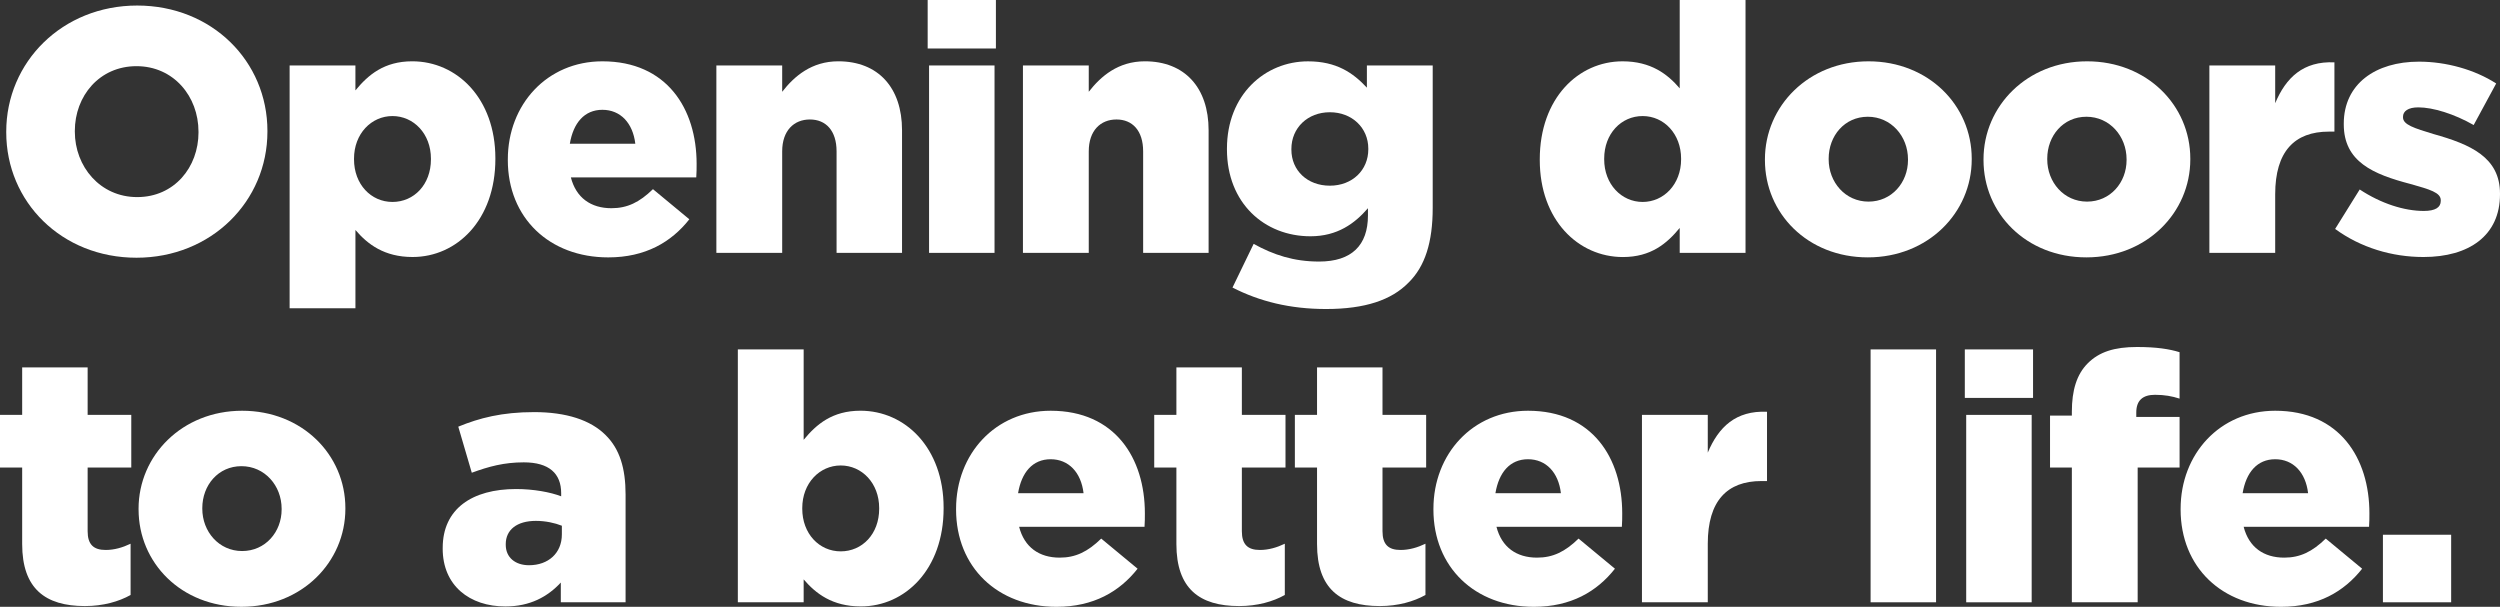
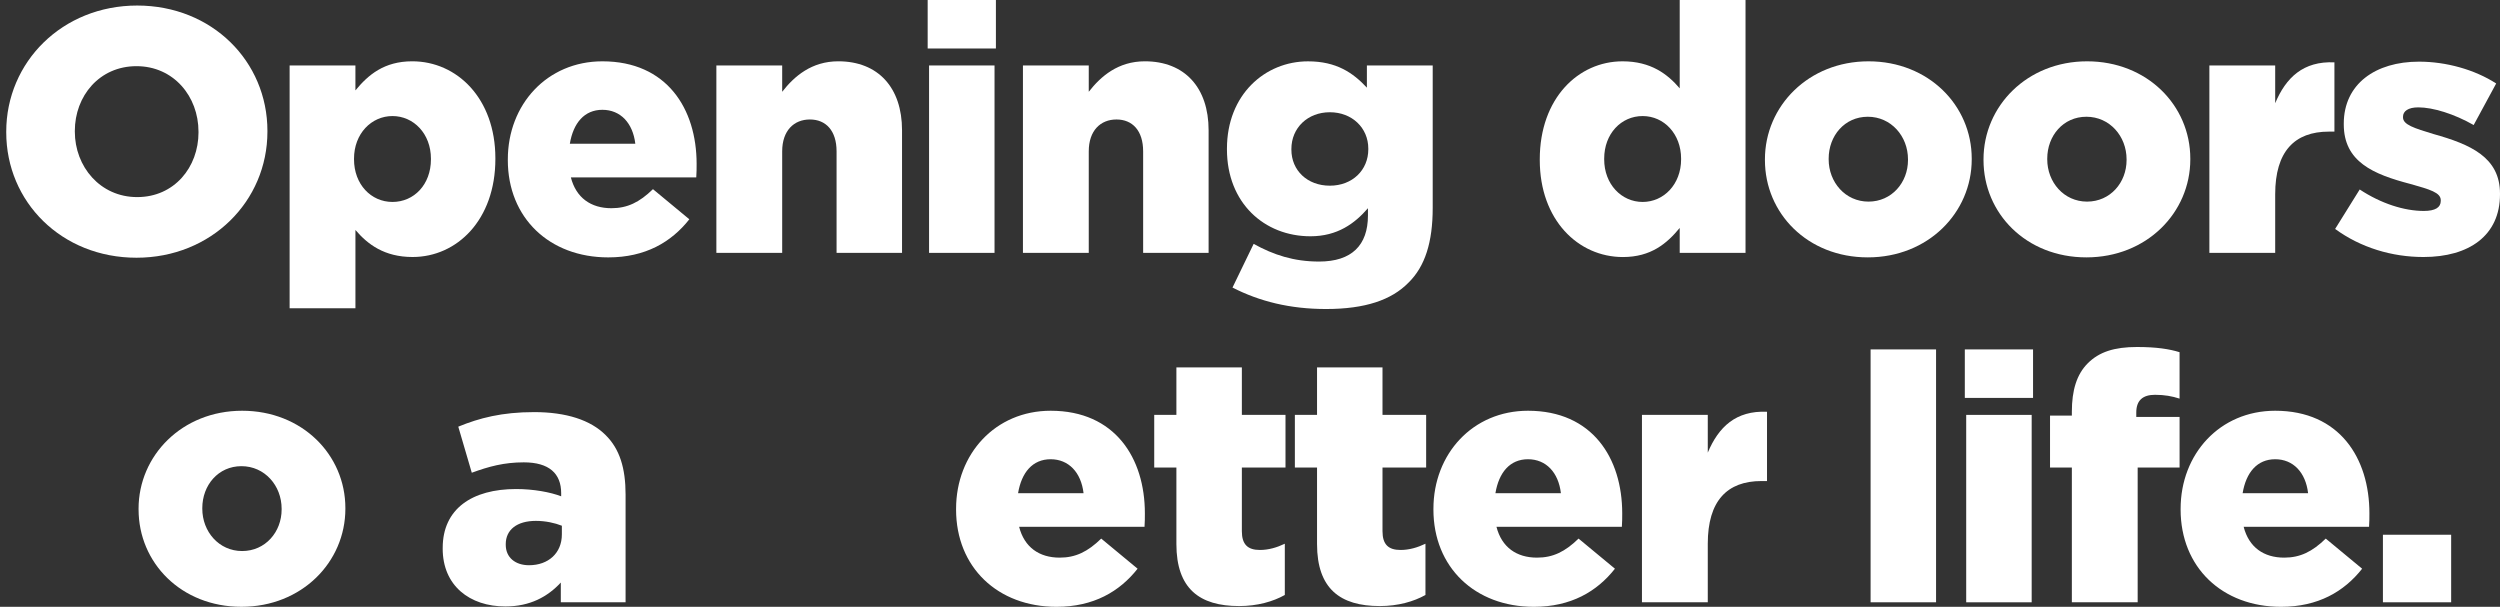
<svg xmlns="http://www.w3.org/2000/svg" id="Layer_2" data-name="Layer 2" viewBox="0 0 1561.55 379.02">
  <rect x="0" y="0" width="1561.55" height="379.02" fill="#333333" stroke="none" />
  <defs>
    <style>
      .cls-1 {
        fill: #fff;
      }
    </style>
  </defs>
  <g id="Layer_1-2" data-name="Layer 1">
    <g>
      <path class="cls-1" d="M3.9,82.65v-.43C3.9,38.73,38.95,3.46,85.68,3.46s81.36,34.84,81.36,78.33v.43c0,43.49-35.05,78.76-81.79,78.76S3.9,126.14,3.9,82.65ZM123.98,82.65v-.43c0-22.07-15.58-40.89-38.73-40.89s-38.51,18.61-38.51,40.46v.43c0,21.85,15.8,40.89,38.95,40.89s38.3-18.61,38.3-40.46Z" />
      <path class="cls-1" d="M180.89,40.89h41.11v15.58c8.01-9.74,17.96-18.18,35.49-18.18,27.91,0,51.93,23.15,51.93,60.58v.43c0,38.08-24.02,61.23-51.71,61.23-17.74,0-28.13-8.01-35.7-16.88v48.9h-41.11V40.89ZM269.17,99.53v-.43c0-15.58-10.82-26.61-24.02-26.61s-24.02,11.04-24.02,26.61v.43c0,15.58,10.6,26.61,24.02,26.61s24.02-10.82,24.02-26.61Z" />
      <path class="cls-1" d="M317.2,99.96v-.43c0-34.19,24.45-61.23,59.07-61.23,40.25,0,58.85,29.64,58.85,64.05,0,2.6,0,5.63-.22,8.44h-78.33c3.25,12.77,12.55,19.26,25.32,19.26,9.95,0,17.53-3.68,25.96-11.9l22.72,18.82c-11.25,14.28-27.48,23.8-50.63,23.8-36.78,0-62.75-24.67-62.75-60.8ZM396.83,89.79c-1.52-12.98-9.3-21.2-20.56-21.2s-18.18,8.22-20.34,21.2h40.89Z" />
      <path class="cls-1" d="M447.46,40.89h41.11v16.44c7.57-9.74,18.39-19.04,35.05-19.04,24.88,0,39.81,16.44,39.81,43.06v76.59h-40.89v-63.4c0-12.98-6.71-19.91-16.66-19.91s-17.31,6.92-17.31,19.91v63.4h-41.11V40.89Z" />
      <path class="cls-1" d="M579.44,0h42.62v30.29h-42.62V0ZM580.31,40.89h40.89v117.06h-40.89V40.89Z" />
      <path class="cls-1" d="M638.95,40.89h41.11v16.44c7.57-9.74,18.39-19.04,35.05-19.04,24.88,0,39.81,16.44,39.81,43.06v76.59h-40.89v-63.4c0-12.98-6.71-19.91-16.66-19.91s-17.31,6.92-17.31,19.91v63.4h-41.11V40.89Z" />
      <path class="cls-1" d="M769.85,179.59l13.2-27.26c12.55,6.92,25.1,11.04,40.89,11.04,20.34,0,30.51-10.17,30.51-28.78v-4.54c-8.22,9.52-19.04,17.53-35.92,17.53-28.78,0-52.15-20.77-52.15-54.31v-.43c0-33.75,23.8-54.53,50.63-54.53,17.74,0,28.13,7.14,36.78,16.44v-13.85h41.11v88.93c0,21.42-4.76,36.57-15.15,46.74-10.6,10.82-27.05,16.44-51.5,16.44-22.5,0-41.54-4.76-58.42-13.41ZM854.67,93.26v-.43c0-12.98-10.17-22.72-24.02-22.72s-24.02,9.74-24.02,22.94v.43c0,12.98,9.95,22.5,24.02,22.5s24.02-9.74,24.02-22.72Z" />
      <path class="cls-1" d="M961.77,99.96v-.43c0-38.08,24.02-61.23,51.71-61.23,17.74,0,28.13,8.01,35.7,16.88V0h41.11v157.95h-41.11v-15.58c-8.01,9.74-17.96,18.18-35.48,18.18-27.91,0-51.93-23.15-51.93-60.58ZM1050.05,99.53v-.43c0-15.36-10.6-26.61-24.02-26.61s-24.02,11.04-24.02,26.61v.43c0,15.58,10.82,26.61,24.02,26.61s24.02-11.03,24.02-26.61Z" />
      <path class="cls-1" d="M1102.41,99.96v-.43c0-33.32,27.26-61.23,64.69-61.23s64.48,27.48,64.48,60.8v.43c0,33.32-27.26,61.23-64.91,61.23s-64.26-27.48-64.26-60.8ZM1191.77,99.96v-.43c0-14.5-10.6-26.61-25.1-26.61s-24.45,11.9-24.45,26.18v.43c0,14.28,10.39,26.4,24.88,26.4s24.67-11.9,24.67-25.96Z" />
      <path class="cls-1" d="M1238.94,99.96v-.43c0-33.32,27.26-61.23,64.69-61.23s64.48,27.48,64.48,60.8v.43c0,33.32-27.26,61.23-64.91,61.23s-64.26-27.48-64.26-60.8ZM1328.3,99.96v-.43c0-14.5-10.6-26.61-25.1-26.61s-24.45,11.9-24.45,26.18v.43c0,14.28,10.39,26.4,24.88,26.4s24.67-11.9,24.67-25.96Z" />
      <path class="cls-1" d="M1380.02,40.89h41.11v23.58c6.71-16.01,17.53-26.4,37-25.53v43.27h-3.46c-21.42,0-33.54,12.33-33.54,39.16v36.57h-41.11V40.89Z" />
      <path class="cls-1" d="M1458.56,143.02l15.36-24.67c13.41,8.87,27.91,13.41,40.03,13.41,7.14,0,10.6-2.16,10.6-6.27v-.43c0-4.76-6.71-6.71-19.04-10.17-23.15-6.06-41.54-13.85-41.54-37.22v-.43c0-24.88,19.91-38.73,46.95-38.73,17.09,0,34.84,4.98,48.25,13.63l-14.06,25.96c-12.12-6.92-25.31-11.04-34.62-11.04-6.27,0-9.52,2.38-9.52,5.84v.43c0,4.54,6.92,6.71,19.04,10.39,23.15,6.49,41.54,14.5,41.54,37.22v.43c0,25.75-19.26,39.16-47.82,39.16-19.69,0-39.16-5.84-55.17-17.53Z" />
-       <path class="cls-1" d="M13.85,339.85v-47.82H0v-32.89h13.85v-29.64h40.89v29.64h27.26v32.89h-27.26v39.81c0,8.22,3.68,11.68,11.25,11.68,5.41,0,10.6-1.51,15.58-3.9v32.02c-7.36,4.11-17.09,6.92-28.56,6.92-24.67,0-39.16-10.82-39.16-38.73Z" />
      <path class="cls-1" d="M86.55,318.22v-.43c0-33.32,27.26-61.23,64.7-61.23s64.48,27.48,64.48,60.8v.43c0,33.32-27.26,61.23-64.91,61.23s-64.26-27.48-64.26-60.8ZM175.91,318.22v-.43c0-14.5-10.6-26.61-25.1-26.61s-24.45,11.9-24.45,26.18v.43c0,14.28,10.39,26.4,24.88,26.4s24.67-11.9,24.67-25.96Z" />
      <path class="cls-1" d="M276.52,342.67v-.43c0-24.45,18.39-36.78,45.87-36.78,10.82,0,21.42,1.95,28.13,4.54v-1.95c0-12.33-7.57-19.26-23.37-19.26-12.33,0-21.85,2.6-32.46,6.49l-8.44-28.78c13.2-5.41,27.26-9.09,47.38-9.09s35.27,4.98,44.57,14.28c8.87,8.66,12.55,20.77,12.55,37.22v67.29h-40.46v-12.33c-8.22,8.87-19.26,14.93-34.62,14.93-22.29,0-39.16-12.98-39.16-36.13ZM350.95,333.79v-5.41c-4.33-1.73-10.17-3.03-16.23-3.03-11.9,0-18.82,5.63-18.82,14.5v.43c0,8.01,6.06,12.77,14.5,12.77,12.12,0,20.55-7.57,20.55-19.26Z" />
-       <path class="cls-1" d="M501.98,361.92v14.28h-41.11v-157.95h41.11v56.47c8.01-9.74,17.96-18.18,35.49-18.18,27.91,0,51.93,23.15,51.93,60.58v.43c0,38.08-24.02,61.23-51.71,61.23-17.74,0-28.13-8.01-35.7-16.88ZM549.15,317.78v-.43c0-15.58-10.82-26.61-24.02-26.61s-24.02,11.04-24.02,26.61v.43c0,15.58,10.6,26.61,24.02,26.61s24.02-10.82,24.02-26.61Z" />
      <path class="cls-1" d="M597.19,318.22v-.43c0-34.19,24.45-61.23,59.07-61.23,40.25,0,58.85,29.64,58.85,64.05,0,2.6,0,5.63-.22,8.44h-78.33c3.25,12.77,12.55,19.26,25.32,19.26,9.95,0,17.53-3.68,25.96-11.9l22.72,18.82c-11.25,14.28-27.48,23.8-50.63,23.8-36.78,0-62.75-24.67-62.75-60.8ZM676.81,308.05c-1.52-12.98-9.3-21.2-20.56-21.2s-18.18,8.22-20.34,21.2h40.89Z" />
      <path class="cls-1" d="M734.8,339.85v-47.82h-13.85v-32.89h13.85v-29.64h40.89v29.64h27.26v32.89h-27.26v39.81c0,8.22,3.68,11.68,11.25,11.68,5.41,0,10.6-1.51,15.58-3.9v32.02c-7.36,4.11-17.09,6.92-28.56,6.92-24.67,0-39.16-10.82-39.16-38.73Z" />
      <path class="cls-1" d="M822.65,339.85v-47.82h-13.85v-32.89h13.85v-29.64h40.89v29.64h27.26v32.89h-27.26v39.81c0,8.22,3.68,11.68,11.25,11.68,5.41,0,10.6-1.51,15.58-3.9v32.02c-7.36,4.11-17.09,6.92-28.56,6.92-24.67,0-39.16-10.82-39.16-38.73Z" />
      <path class="cls-1" d="M895.35,318.22v-.43c0-34.19,24.45-61.23,59.07-61.23,40.25,0,58.85,29.64,58.85,64.05,0,2.6,0,5.63-.22,8.44h-78.33c3.25,12.77,12.55,19.26,25.32,19.26,9.95,0,17.53-3.68,25.96-11.9l22.72,18.82c-11.25,14.28-27.48,23.8-50.63,23.8-36.78,0-62.75-24.67-62.75-60.8ZM974.97,308.05c-1.52-12.98-9.3-21.2-20.56-21.2s-18.18,8.22-20.34,21.2h40.89Z" />
      <path class="cls-1" d="M1025.6,259.15h41.11v23.58c6.71-16.01,17.53-26.4,37-25.53v43.27h-3.46c-21.42,0-33.54,12.33-33.54,39.16v36.57h-41.11v-117.06Z" />
      <path class="cls-1" d="M1168.41,218.25h40.89v157.95h-40.89v-157.95Z" />
      <path class="cls-1" d="M1227.26,218.25h42.62v30.29h-42.62v-30.29ZM1228.13,259.15h40.89v117.06h-40.89v-117.06Z" />
      <path class="cls-1" d="M1294.12,292.04h-13.63v-32.46h13.63v-2.38c0-13.42,3.03-23.37,9.95-30.29,7.14-7.14,16.66-10.17,30.72-10.17,12.33,0,20.34,1.3,26.61,3.25v28.99c-4.76-1.52-9.3-2.38-15.36-2.38-7.57,0-11.68,3.46-11.68,11.03v2.81h27.05v31.59h-26.18v84.17h-41.11v-84.17Z" />
      <path class="cls-1" d="M1362.06,318.22v-.43c0-34.19,24.45-61.23,59.07-61.23,40.24,0,58.85,29.64,58.85,64.05,0,2.6,0,5.63-.22,8.44h-78.33c3.25,12.77,12.55,19.26,25.31,19.26,9.95,0,17.53-3.68,25.97-11.9l22.72,18.82c-11.25,14.28-27.48,23.8-50.63,23.8-36.78,0-62.75-24.67-62.75-60.8ZM1441.68,308.05c-1.51-12.98-9.3-21.2-20.55-21.2s-18.18,8.22-20.34,21.2h40.89Z" />
      <path class="cls-1" d="M1488.42,334.01h42.62v42.19h-42.62v-42.19Z" />
    </g>
  </g>
</svg>